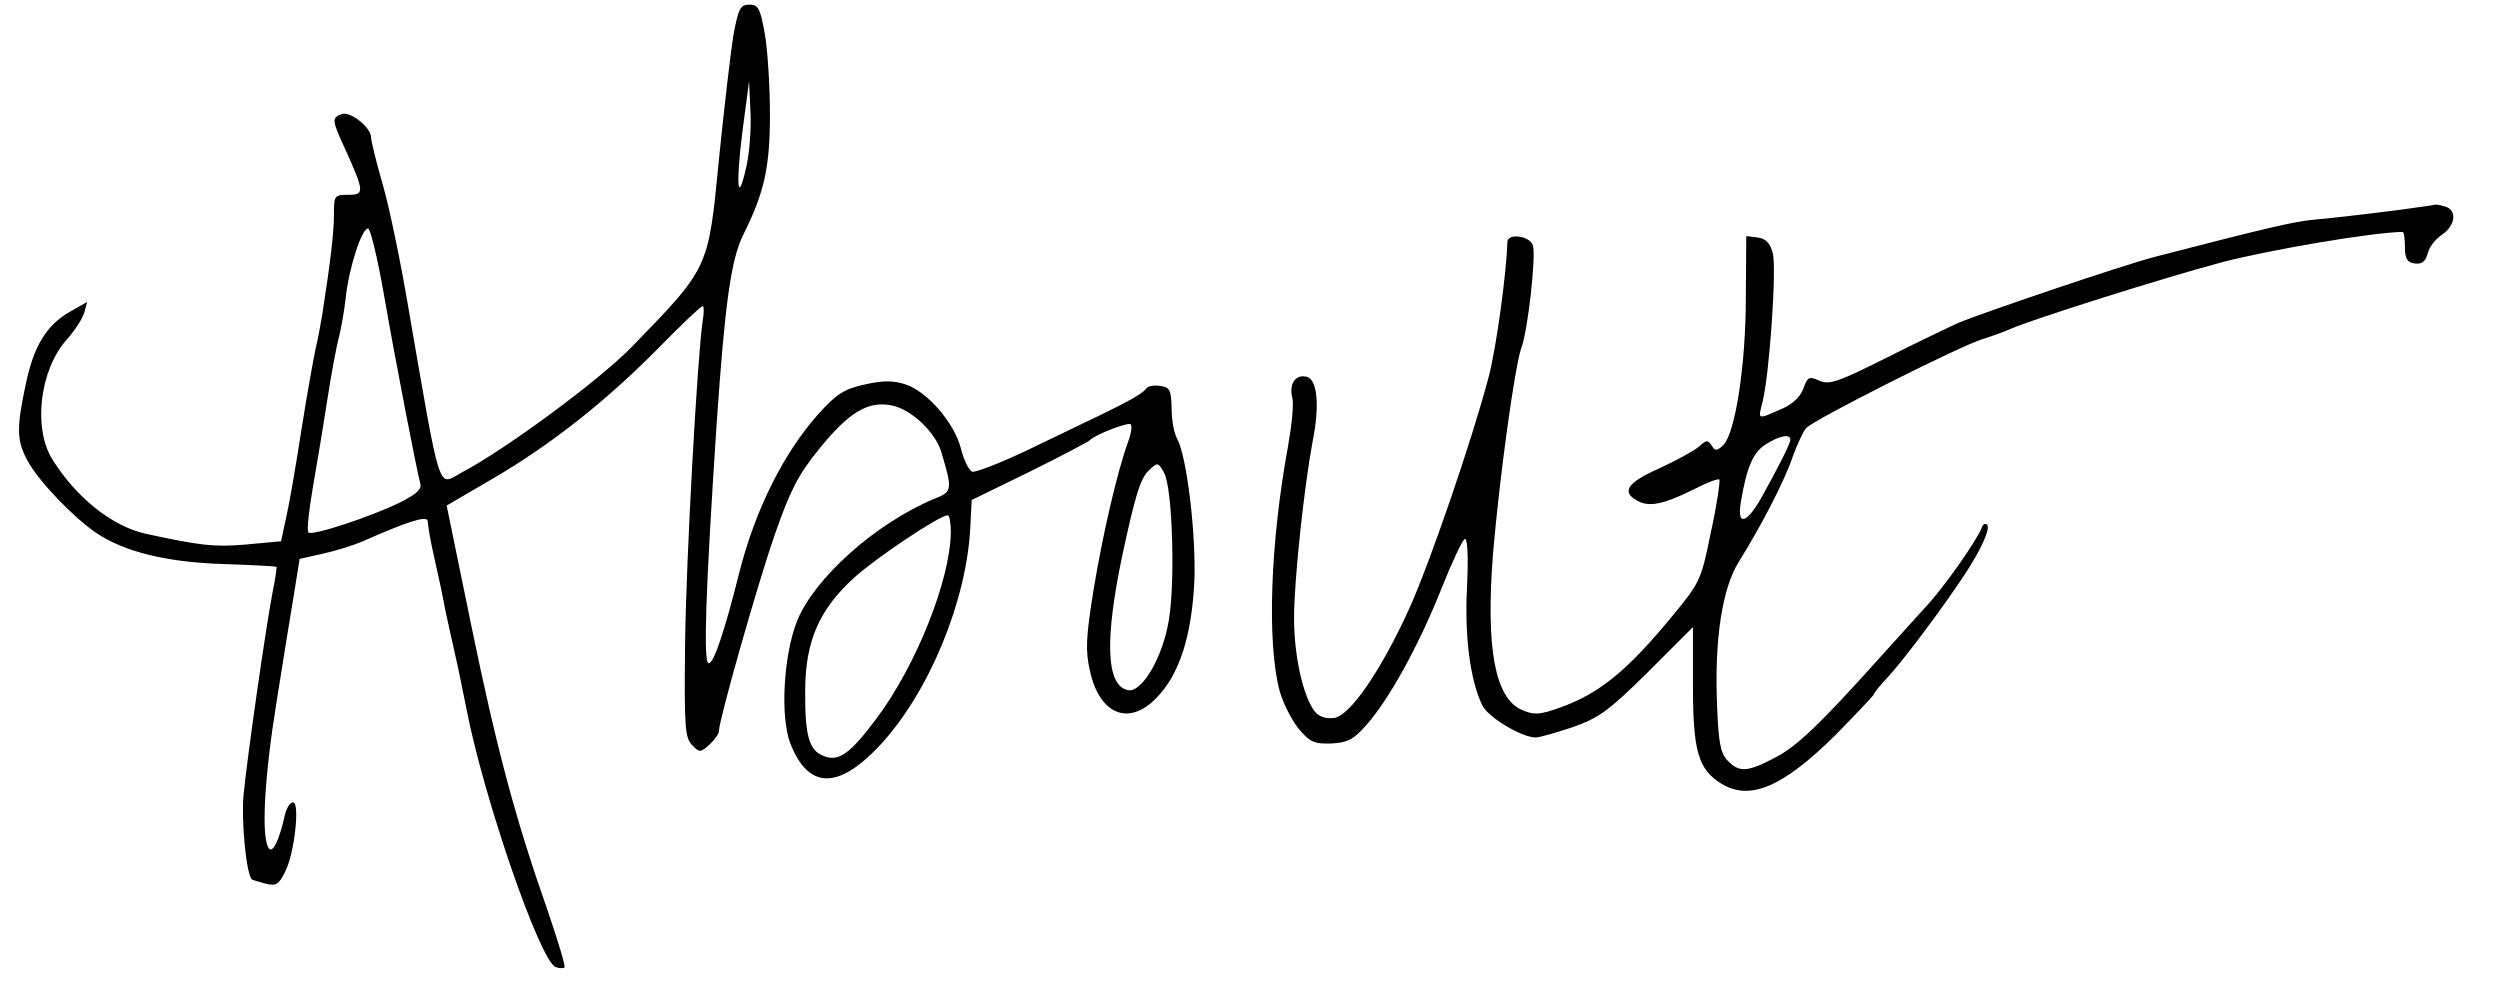
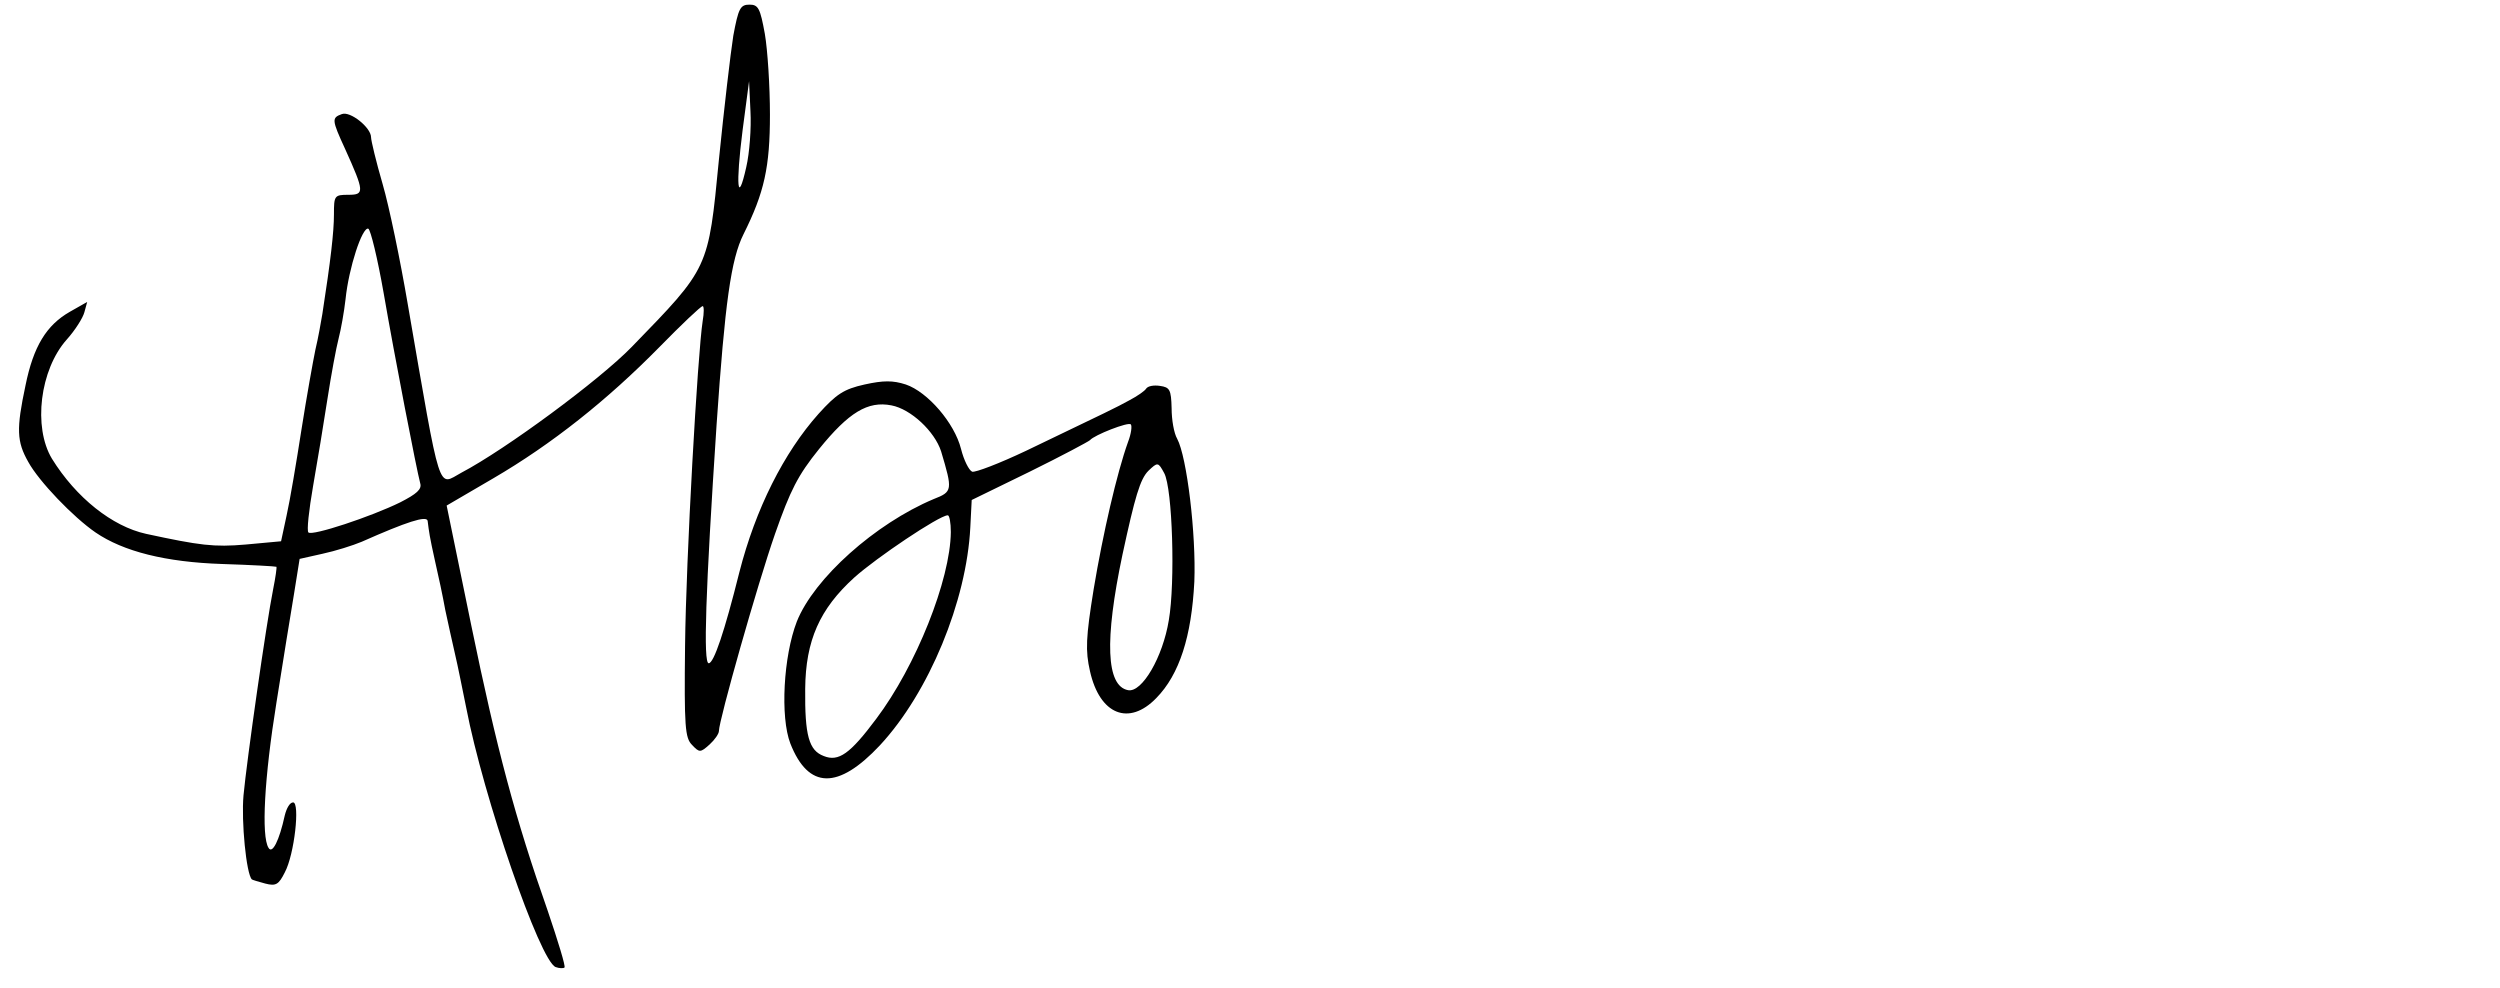
<svg xmlns="http://www.w3.org/2000/svg" version="1.0" width="539pt" height="213pt" viewBox="0 0 539 213" preserveAspectRatio="xMidYMid meet">
  <g transform="translate(0,213) scale(0.1,-0.1)" fill="#000000" stroke="none">
    <path d="M1581 2053 c-6 -38 -20 -158 -31 -267 -23 -237 -21 -232 -188 -404 -70 -72 -272 -221 -367 -271 -52 -28 -43 -58 -116 364 -16 94 -40 210 -54 258 -14 48 -25 94 -25 101 0 21 -45 57 -63 50 -22 -8 -22 -12 7 -75 42 -93 42 -99 7 -99 -30 0 -31 -2 -31 -42 0 -38 -7 -99 -25 -215 -3 -18 -9 -52 -15 -77 -5 -24 -19 -102 -30 -172 -11 -71 -25 -154 -32 -185 l-12 -56 -76 -7 c-69 -6 -99 -2 -215 23 -73 16 -151 78 -203 162 -41 68 -26 192 32 257 18 20 35 47 38 59 l6 22 -37 -21 c-51 -29 -79 -75 -96 -159 -20 -94 -19 -121 6 -165 23 -42 97 -119 145 -152 60 -41 151 -64 273 -68 63 -2 115 -5 117 -6 1 -2 -2 -23 -7 -48 -15 -75 -57 -370 -64 -445 -5 -56 6 -169 18 -181 1 -1 14 -5 29 -9 23 -6 29 -2 42 24 21 39 33 151 18 151 -7 0 -14 -12 -18 -28 -12 -55 -27 -84 -35 -70 -16 25 -9 152 17 313 14 88 31 194 38 235 l12 75 49 11 c28 6 66 18 85 26 97 43 140 57 142 45 3 -24 4 -33 16 -87 7 -30 17 -77 22 -105 6 -27 15 -70 21 -95 6 -25 16 -76 24 -115 37 -193 159 -547 193 -560 8 -3 17 -3 19 -1 3 2 -14 57 -36 122 -70 199 -110 349 -165 616 l-53 258 101 59 c125 73 245 168 358 283 47 48 89 88 93 88 3 0 3 -15 0 -32 -11 -71 -36 -513 -38 -700 -2 -175 0 -199 15 -214 16 -17 18 -17 38 1 11 10 20 23 20 29 0 23 83 316 121 425 33 94 49 126 95 183 64 79 105 104 156 94 42 -8 93 -56 107 -99 25 -84 25 -87 -16 -103 -126 -53 -258 -171 -295 -264 -29 -75 -36 -206 -14 -263 39 -99 103 -100 193 -4 106 114 187 311 195 470 l3 59 125 61 c69 34 127 65 130 68 9 11 83 40 88 34 3 -3 1 -20 -6 -38 -24 -67 -54 -197 -74 -317 -17 -105 -18 -133 -8 -177 21 -94 84 -119 143 -58 50 51 76 133 82 251 4 102 -16 269 -37 308 -7 12 -12 41 -12 66 -1 40 -4 45 -25 48 -13 2 -26 0 -30 -6 -3 -5 -19 -16 -36 -25 -31 -17 -42 -22 -223 -109 -57 -27 -109 -47 -116 -45 -7 3 -18 25 -24 49 -14 56 -72 123 -119 139 -28 9 -48 9 -89 0 -45 -10 -61 -21 -99 -63 -75 -84 -136 -205 -171 -342 -32 -128 -55 -196 -66 -196 -12 0 -7 152 17 515 18 262 31 356 58 410 45 90 57 145 57 258 0 61 -5 139 -11 174 -10 55 -14 63 -33 63 -20 0 -24 -8 -35 -67z m28 -283 c-19 -85 -23 -40 -8 79 l14 106 3 -65 c2 -36 -2 -90 -9 -120z m-782 -271 c24 -139 71 -381 79 -411 4 -13 -8 -23 -43 -41 -63 -31 -190 -73 -198 -65 -4 3 1 48 10 100 9 51 23 136 31 188 8 52 19 111 24 130 5 19 12 58 15 85 7 68 36 156 49 152 5 -2 20 -64 33 -138z m1683 -389 c18 -33 24 -236 10 -317 -13 -80 -58 -157 -88 -151 -47 9 -51 107 -12 292 27 125 38 163 56 181 20 19 21 19 34 -5z m-460 -127 c-1 -103 -75 -289 -161 -403 -56 -75 -81 -93 -113 -80 -32 12 -41 44 -40 145 1 104 31 172 106 240 48 43 182 133 201 134 4 1 7 -16 7 -36z" />
-     <path d="M5220 1684 c-53 -8 -187 -24 -235 -28 -44 -5 -93 -16 -340 -80 -69 -18 -373 -121 -425 -143 -19 -9 -89 -42 -154 -75 -104 -52 -122 -58 -143 -49 -22 10 -26 9 -35 -17 -7 -19 -25 -35 -50 -45 -49 -22 -48 -22 -38 16 15 60 31 291 22 322 -6 21 -15 31 -33 33 l-24 3 -1 -133 c0 -147 -23 -291 -48 -317 -15 -14 -18 -14 -26 -1 -8 12 -11 12 -27 -3 -11 -9 -49 -30 -86 -47 -70 -31 -82 -51 -46 -70 25 -14 57 -7 123 26 27 14 51 23 53 20 2 -2 -5 -53 -18 -112 -21 -104 -24 -110 -80 -178 -99 -121 -161 -172 -247 -202 -42 -15 -54 -16 -80 -5 -59 25 -79 133 -63 338 14 164 47 404 61 443 14 36 32 198 25 221 -7 21 -55 27 -55 7 -2 -65 -23 -223 -40 -289 -34 -131 -127 -403 -172 -502 -61 -134 -128 -231 -162 -235 -18 -2 -33 3 -42 15 -25 33 -44 120 -44 200 0 83 22 285 40 381 16 79 10 136 -14 140 -23 5 -37 -16 -30 -45 4 -13 -1 -60 -9 -105 -38 -207 -46 -423 -18 -528 7 -25 25 -61 40 -80 25 -30 34 -34 71 -33 35 2 48 8 76 40 48 54 112 169 161 292 23 58 46 107 51 109 6 2 8 -36 5 -102 -6 -108 7 -204 33 -257 13 -26 85 -69 115 -69 8 0 43 10 79 22 57 20 78 35 163 119 l97 97 0 -125 c0 -142 11 -182 62 -213 61 -37 132 -7 246 106 45 46 82 85 82 87 0 3 14 20 31 38 33 36 113 142 164 219 37 56 57 101 49 109 -4 3 -9 1 -11 -6 -10 -27 -83 -131 -119 -169 -21 -23 -68 -75 -104 -115 -125 -139 -175 -188 -224 -213 -59 -31 -77 -32 -102 -5 -15 16 -19 40 -22 119 -6 140 11 252 47 309 48 77 98 173 116 226 10 28 23 55 29 62 16 18 335 179 381 192 22 7 49 17 60 22 45 20 329 110 457 144 105 27 322 64 388 65 3 0 5 -15 5 -32 0 -26 5 -34 21 -36 16 -2 23 4 28 21 3 14 17 32 31 41 28 19 33 51 9 60 -9 3 -19 5 -22 5 -4 -1 -18 -3 -32 -5z m-1360 -502 c0 -8 -24 -56 -63 -126 -32 -56 -52 -60 -44 -10 13 78 27 109 54 126 30 19 53 23 53 10z" />
  </g>
</svg>